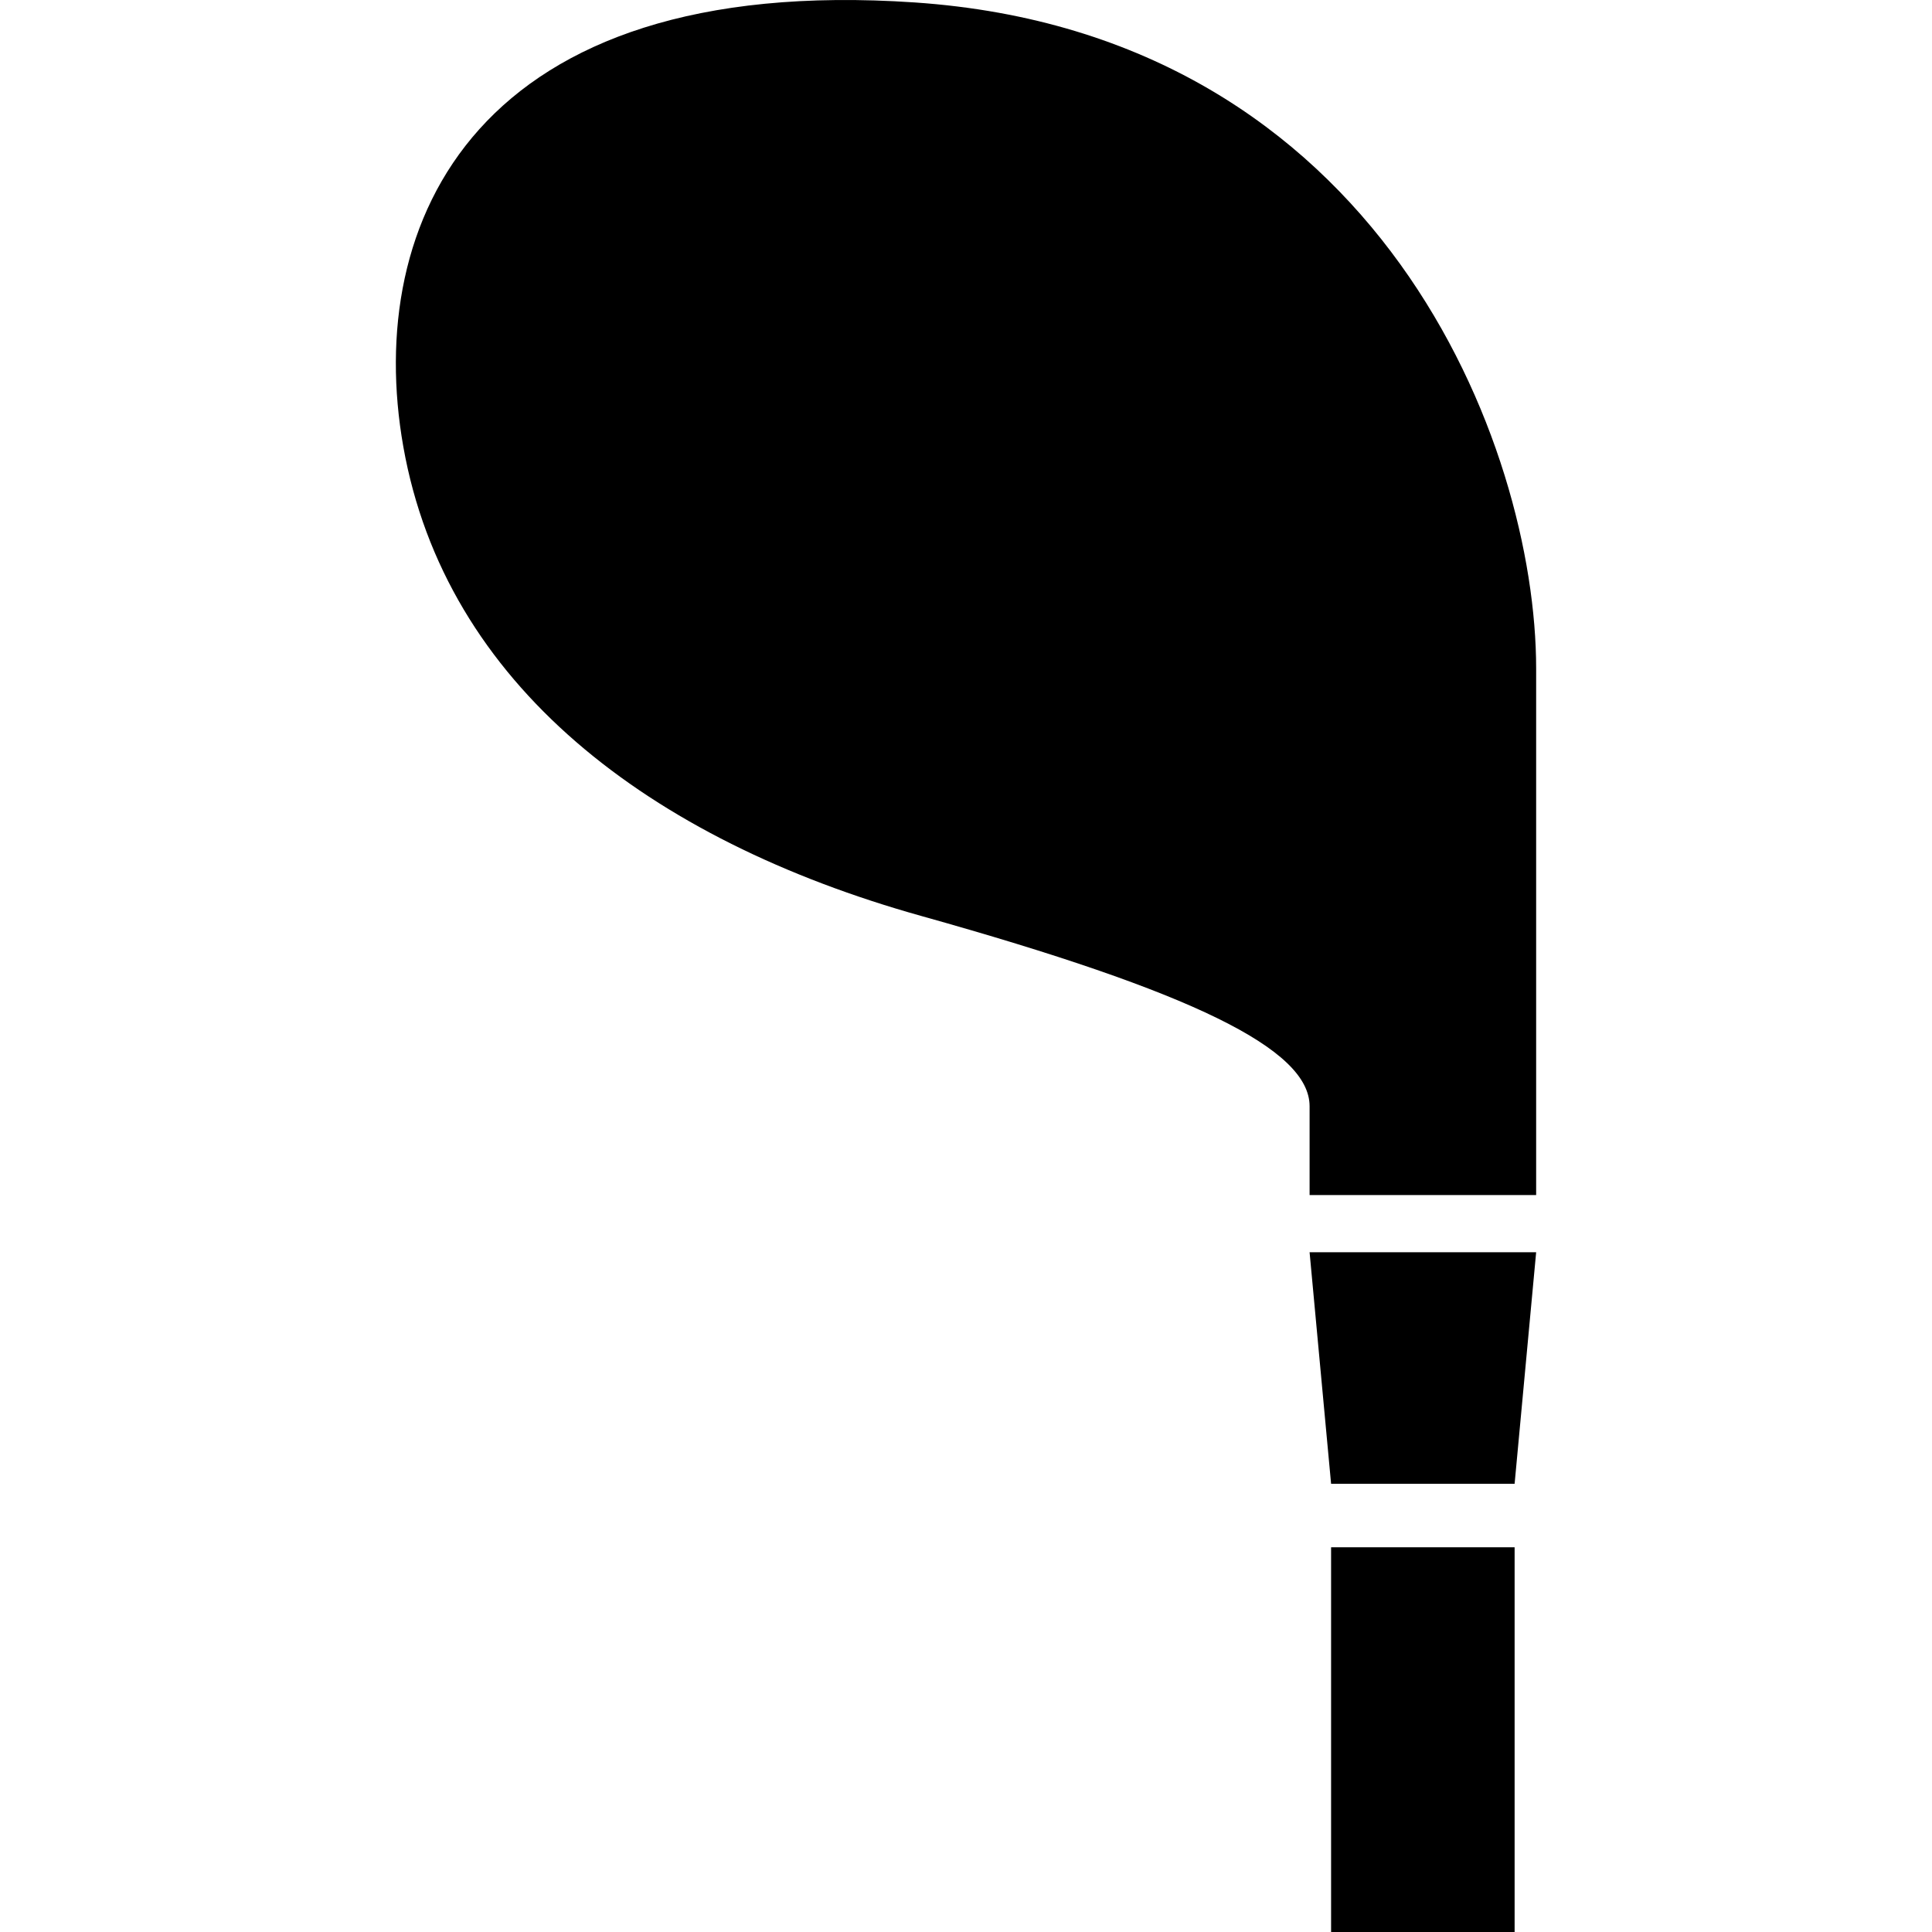
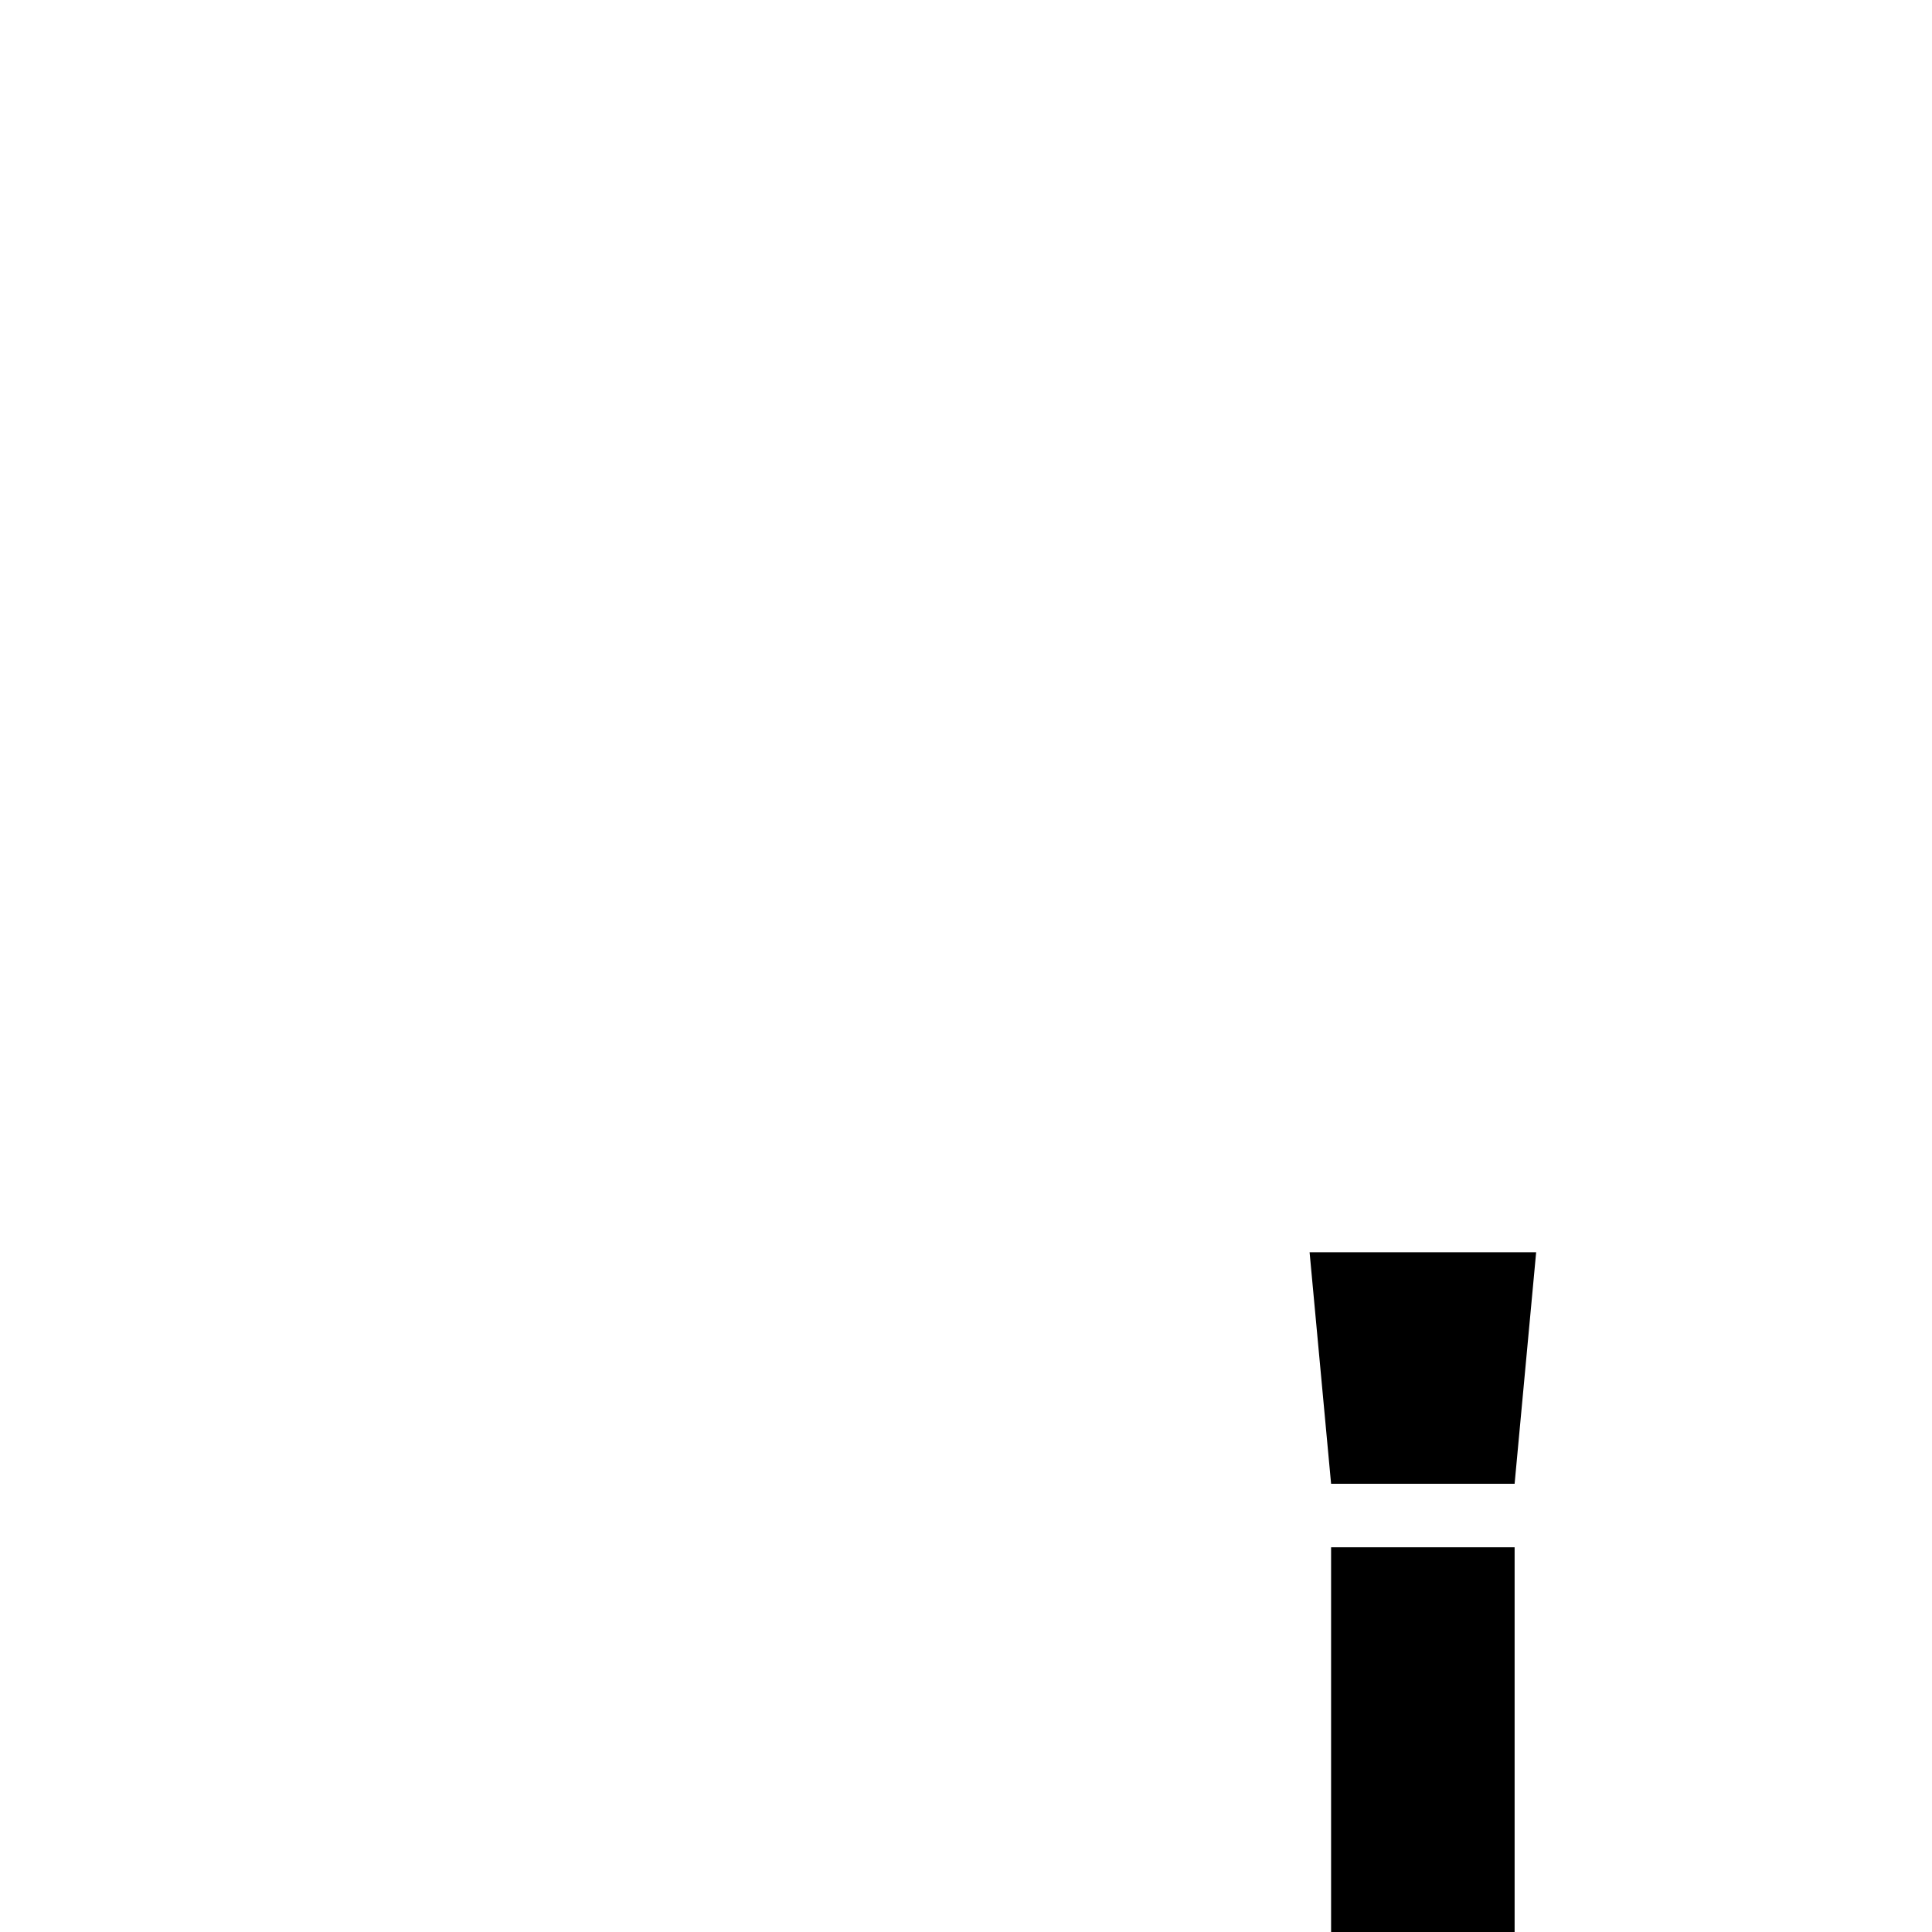
<svg xmlns="http://www.w3.org/2000/svg" version="1.1" id="_x32_" viewBox="0 0 512 512" xml:space="preserve">
  <style type="text/css">
	.st0{fill:#000000;}
</style>
  <g>
-     <path class="st0" d="M242.405,0.648C126.009-7.268,96.362,58.86,106.875,118.327c11.147,63.047,65.194,104.222,137.249,124.408   c72.051,20.168,102.931,35.294,102.931,50.429c0,15.126,0,23.532,0,23.532h60.04c0,0,0-110.951,0-139.534   C407.095,118.336,365.919,9.062,242.405,0.648z" />
    <polygon class="st0" points="352.753,393.216 401.388,393.216 407.095,331.864 347.055,331.864  " />
    <rect x="352.753" y="410.046" class="st0" width="48.635" height="101.954" />
  </g>
</svg>